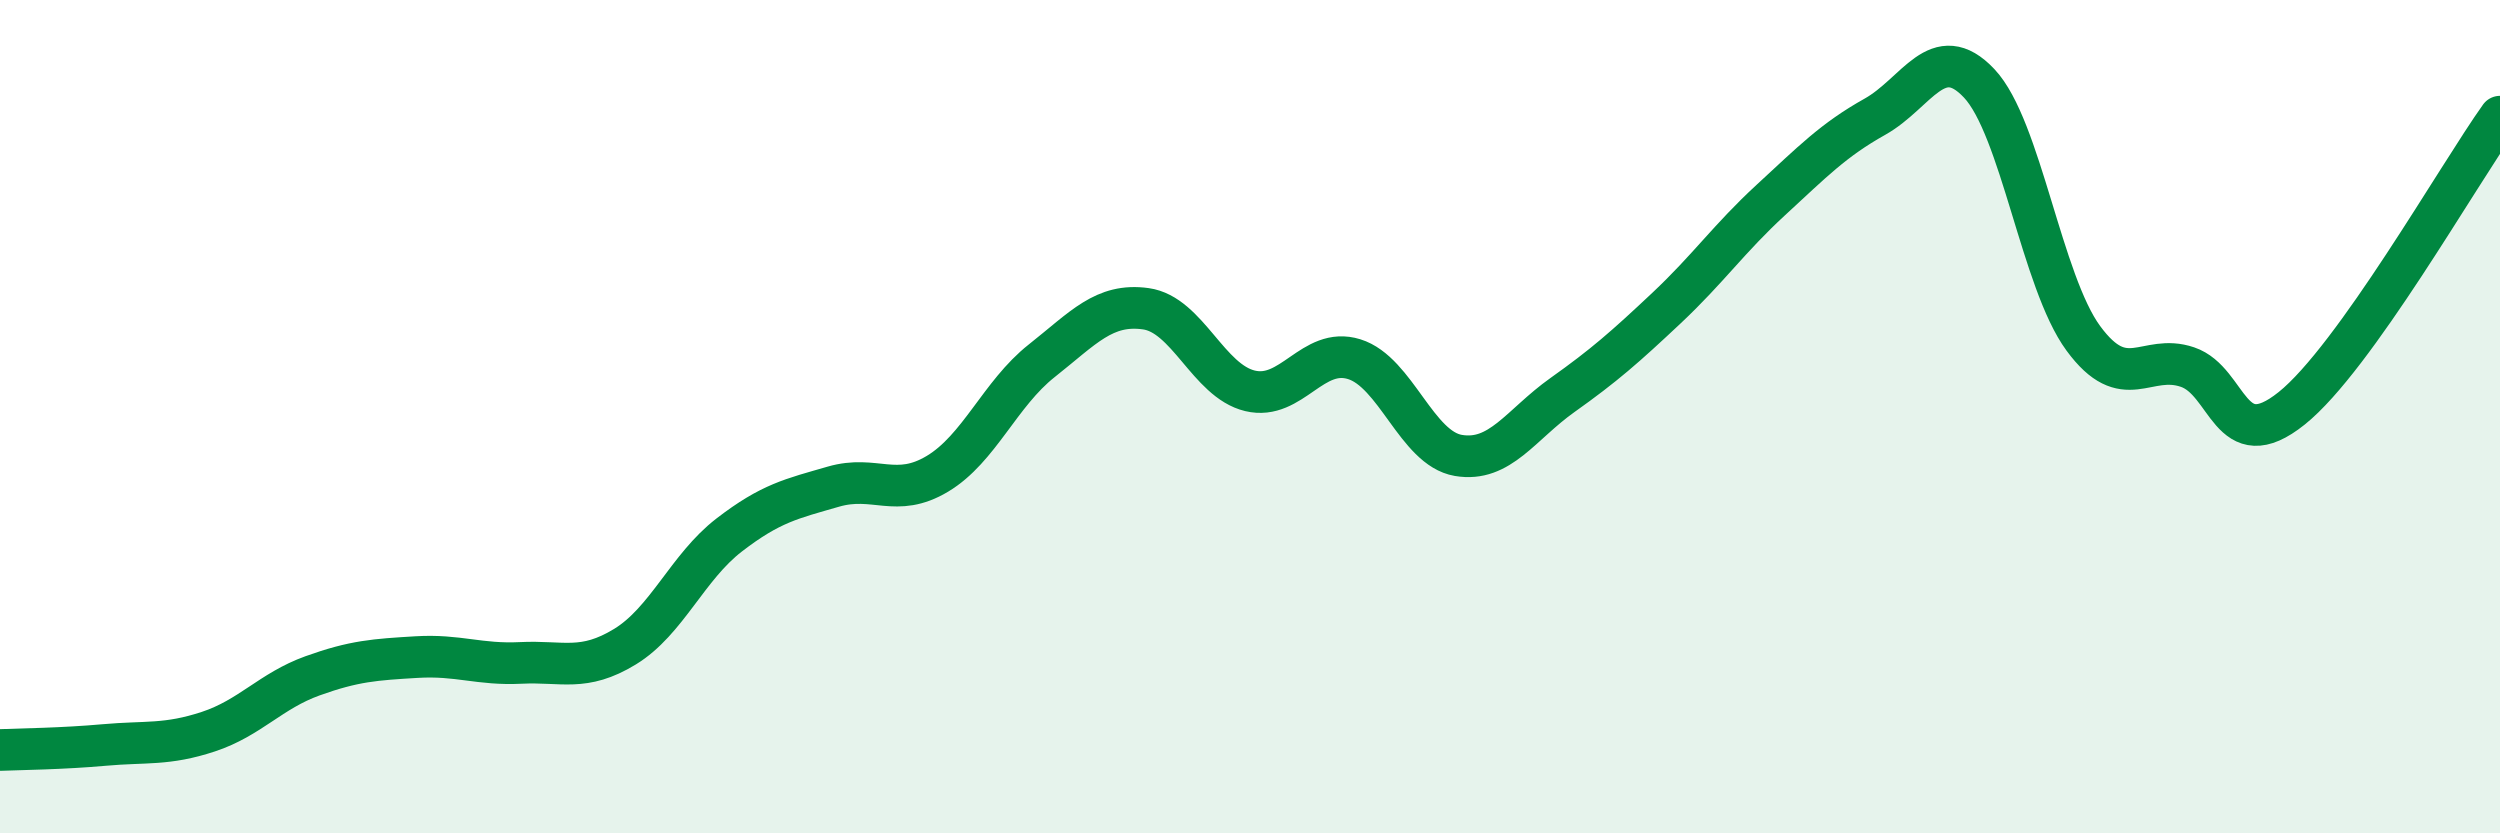
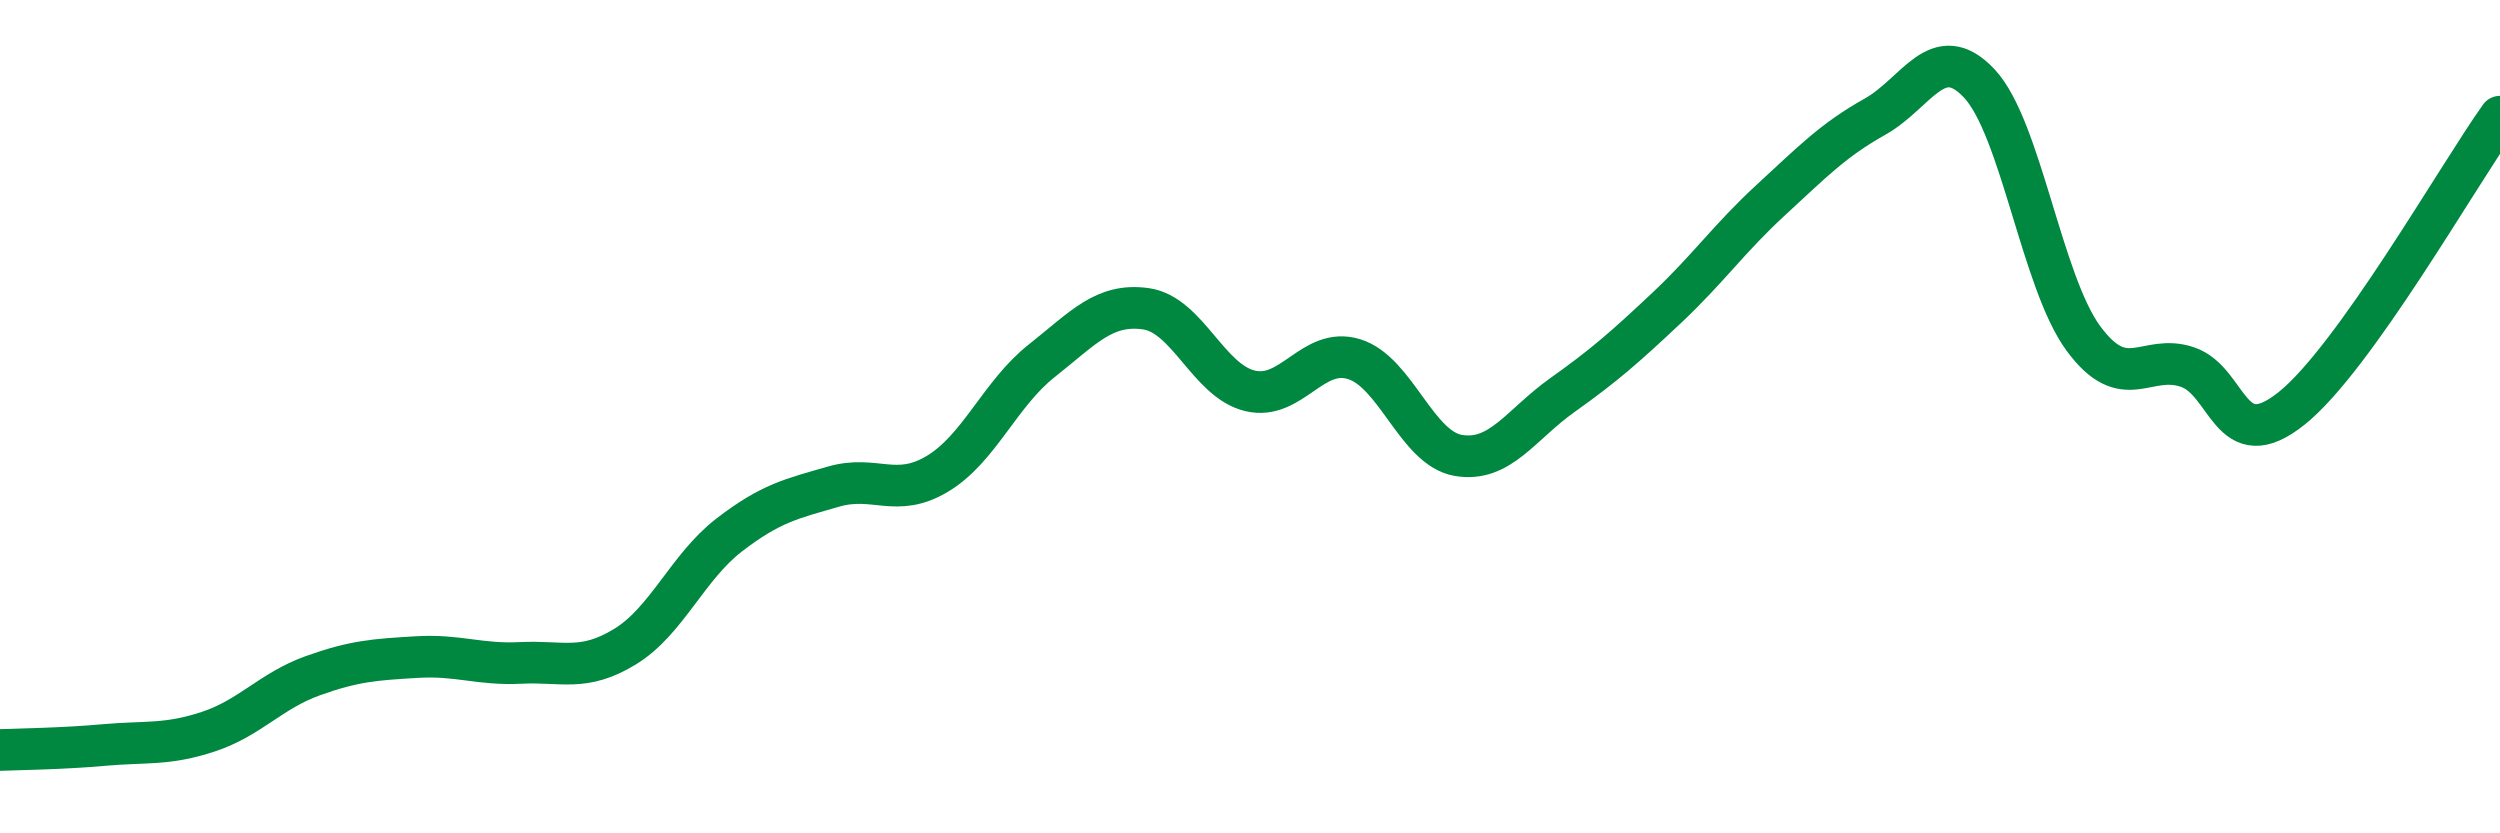
<svg xmlns="http://www.w3.org/2000/svg" width="60" height="20" viewBox="0 0 60 20">
-   <path d="M 0,18 C 0.5,17.98 1.5,17.97 2.5,17.88 C 3.5,17.79 4,17.89 5,17.56 C 6,17.23 6.5,16.58 7.5,16.22 C 8.5,15.86 9,15.83 10,15.77 C 11,15.71 11.5,15.96 12.5,15.91 C 13.5,15.86 14,16.13 15,15.52 C 16,14.91 16.5,13.61 17.5,12.84 C 18.5,12.07 19,11.97 20,11.68 C 21,11.39 21.5,11.97 22.5,11.37 C 23.5,10.77 24,9.45 25,8.66 C 26,7.87 26.5,7.27 27.5,7.41 C 28.5,7.55 29,9.14 30,9.38 C 31,9.62 31.5,8.31 32.5,8.62 C 33.5,8.93 34,10.76 35,10.93 C 36,11.1 36.5,10.19 37.5,9.48 C 38.5,8.77 39,8.33 40,7.39 C 41,6.45 41.5,5.72 42.5,4.8 C 43.5,3.88 44,3.36 45,2.8 C 46,2.24 46.5,0.94 47.5,2 C 48.5,3.06 49,6.76 50,8.12 C 51,9.48 51.5,8.47 52.5,8.81 C 53.5,9.15 53.5,11 55,9.8 C 56.5,8.6 59,4.2 60,2.8L60 20L0 20Z" fill="#008740" opacity="0.1" stroke-linecap="round" stroke-linejoin="round" />
  <path d="M 0,18 C 0.5,17.98 1.5,17.97 2.5,17.88 C 3.5,17.79 4,17.89 5,17.56 C 6,17.23 6.5,16.58 7.5,16.22 C 8.5,15.86 9,15.83 10,15.77 C 11,15.71 11.5,15.96 12.5,15.91 C 13.5,15.86 14,16.13 15,15.52 C 16,14.91 16.5,13.61 17.5,12.84 C 18.5,12.07 19,11.97 20,11.68 C 21,11.39 21.5,11.97 22.5,11.37 C 23.5,10.77 24,9.45 25,8.66 C 26,7.87 26.5,7.27 27.5,7.41 C 28.5,7.55 29,9.14 30,9.38 C 31,9.62 31.5,8.31 32.5,8.62 C 33.5,8.93 34,10.76 35,10.93 C 36,11.1 36.5,10.19 37.5,9.48 C 38.5,8.77 39,8.33 40,7.39 C 41,6.45 41.5,5.72 42.5,4.8 C 43.5,3.88 44,3.36 45,2.8 C 46,2.24 46.5,0.94 47.5,2 C 48.5,3.06 49,6.76 50,8.12 C 51,9.48 51.5,8.47 52.5,8.81 C 53.5,9.15 53.5,11 55,9.8 C 56.5,8.6 59,4.2 60,2.8" stroke="#008740" stroke-width="1" fill="none" stroke-linecap="round" stroke-linejoin="round" />
</svg>